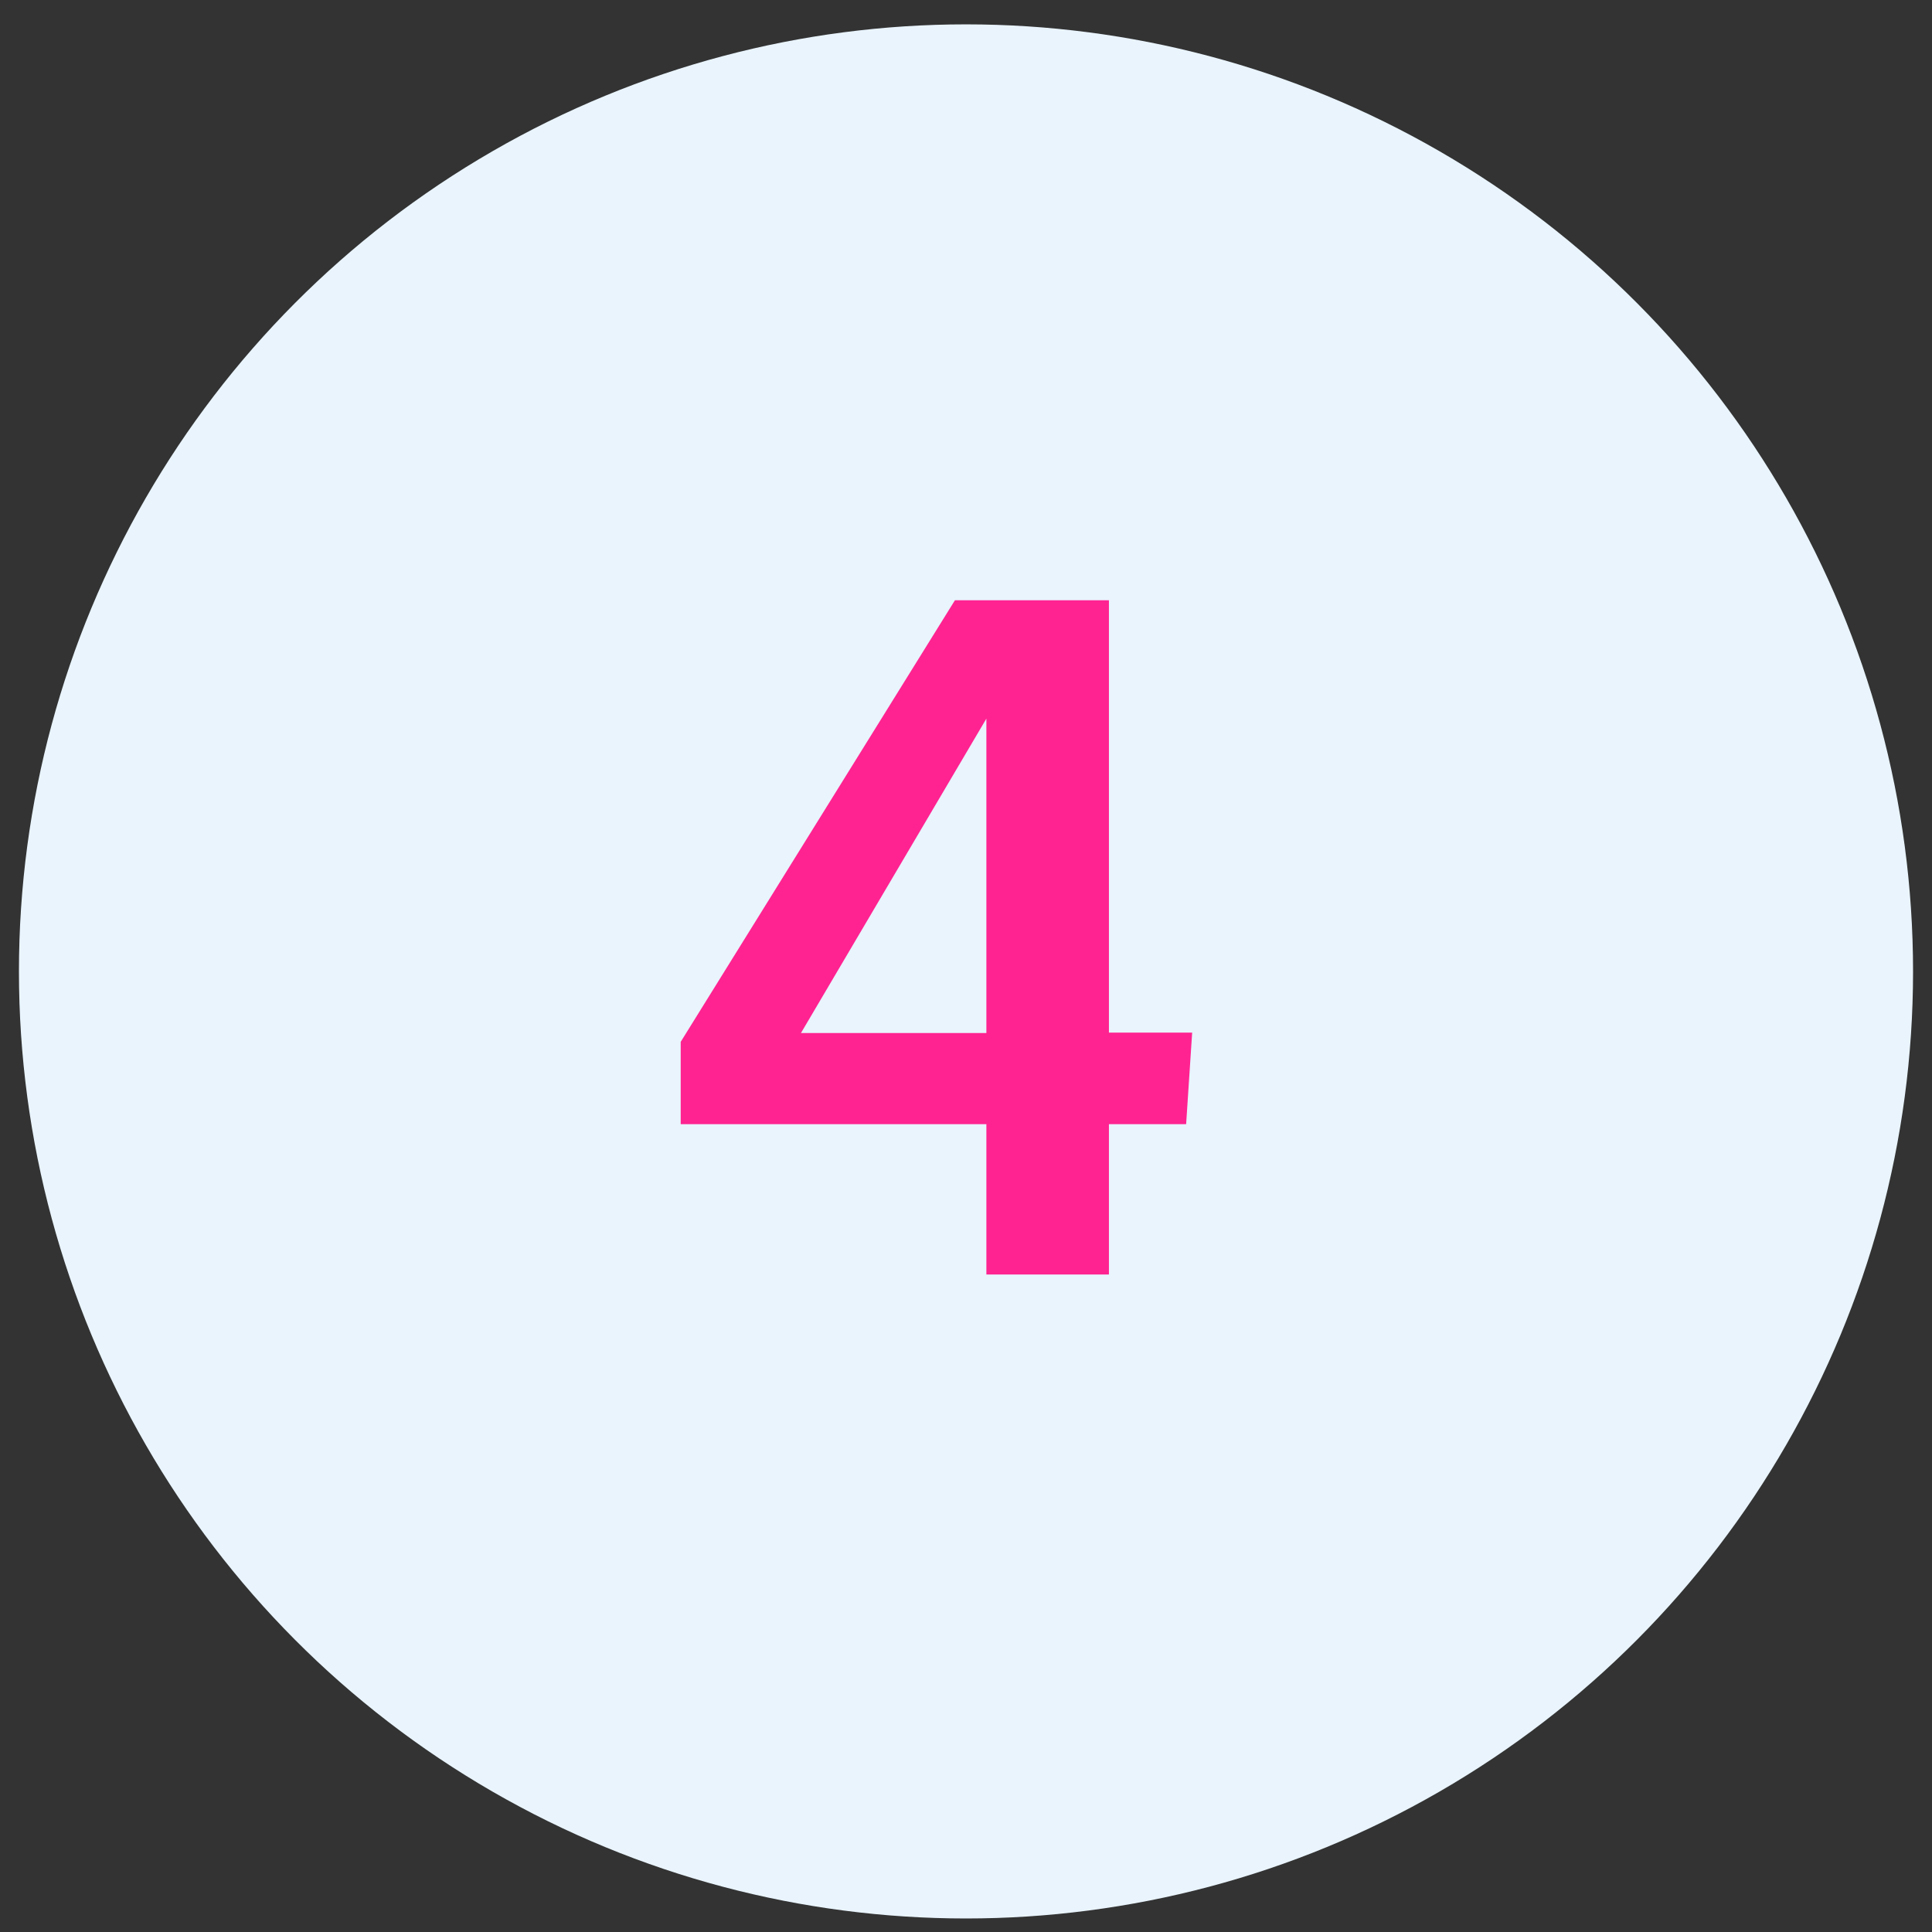
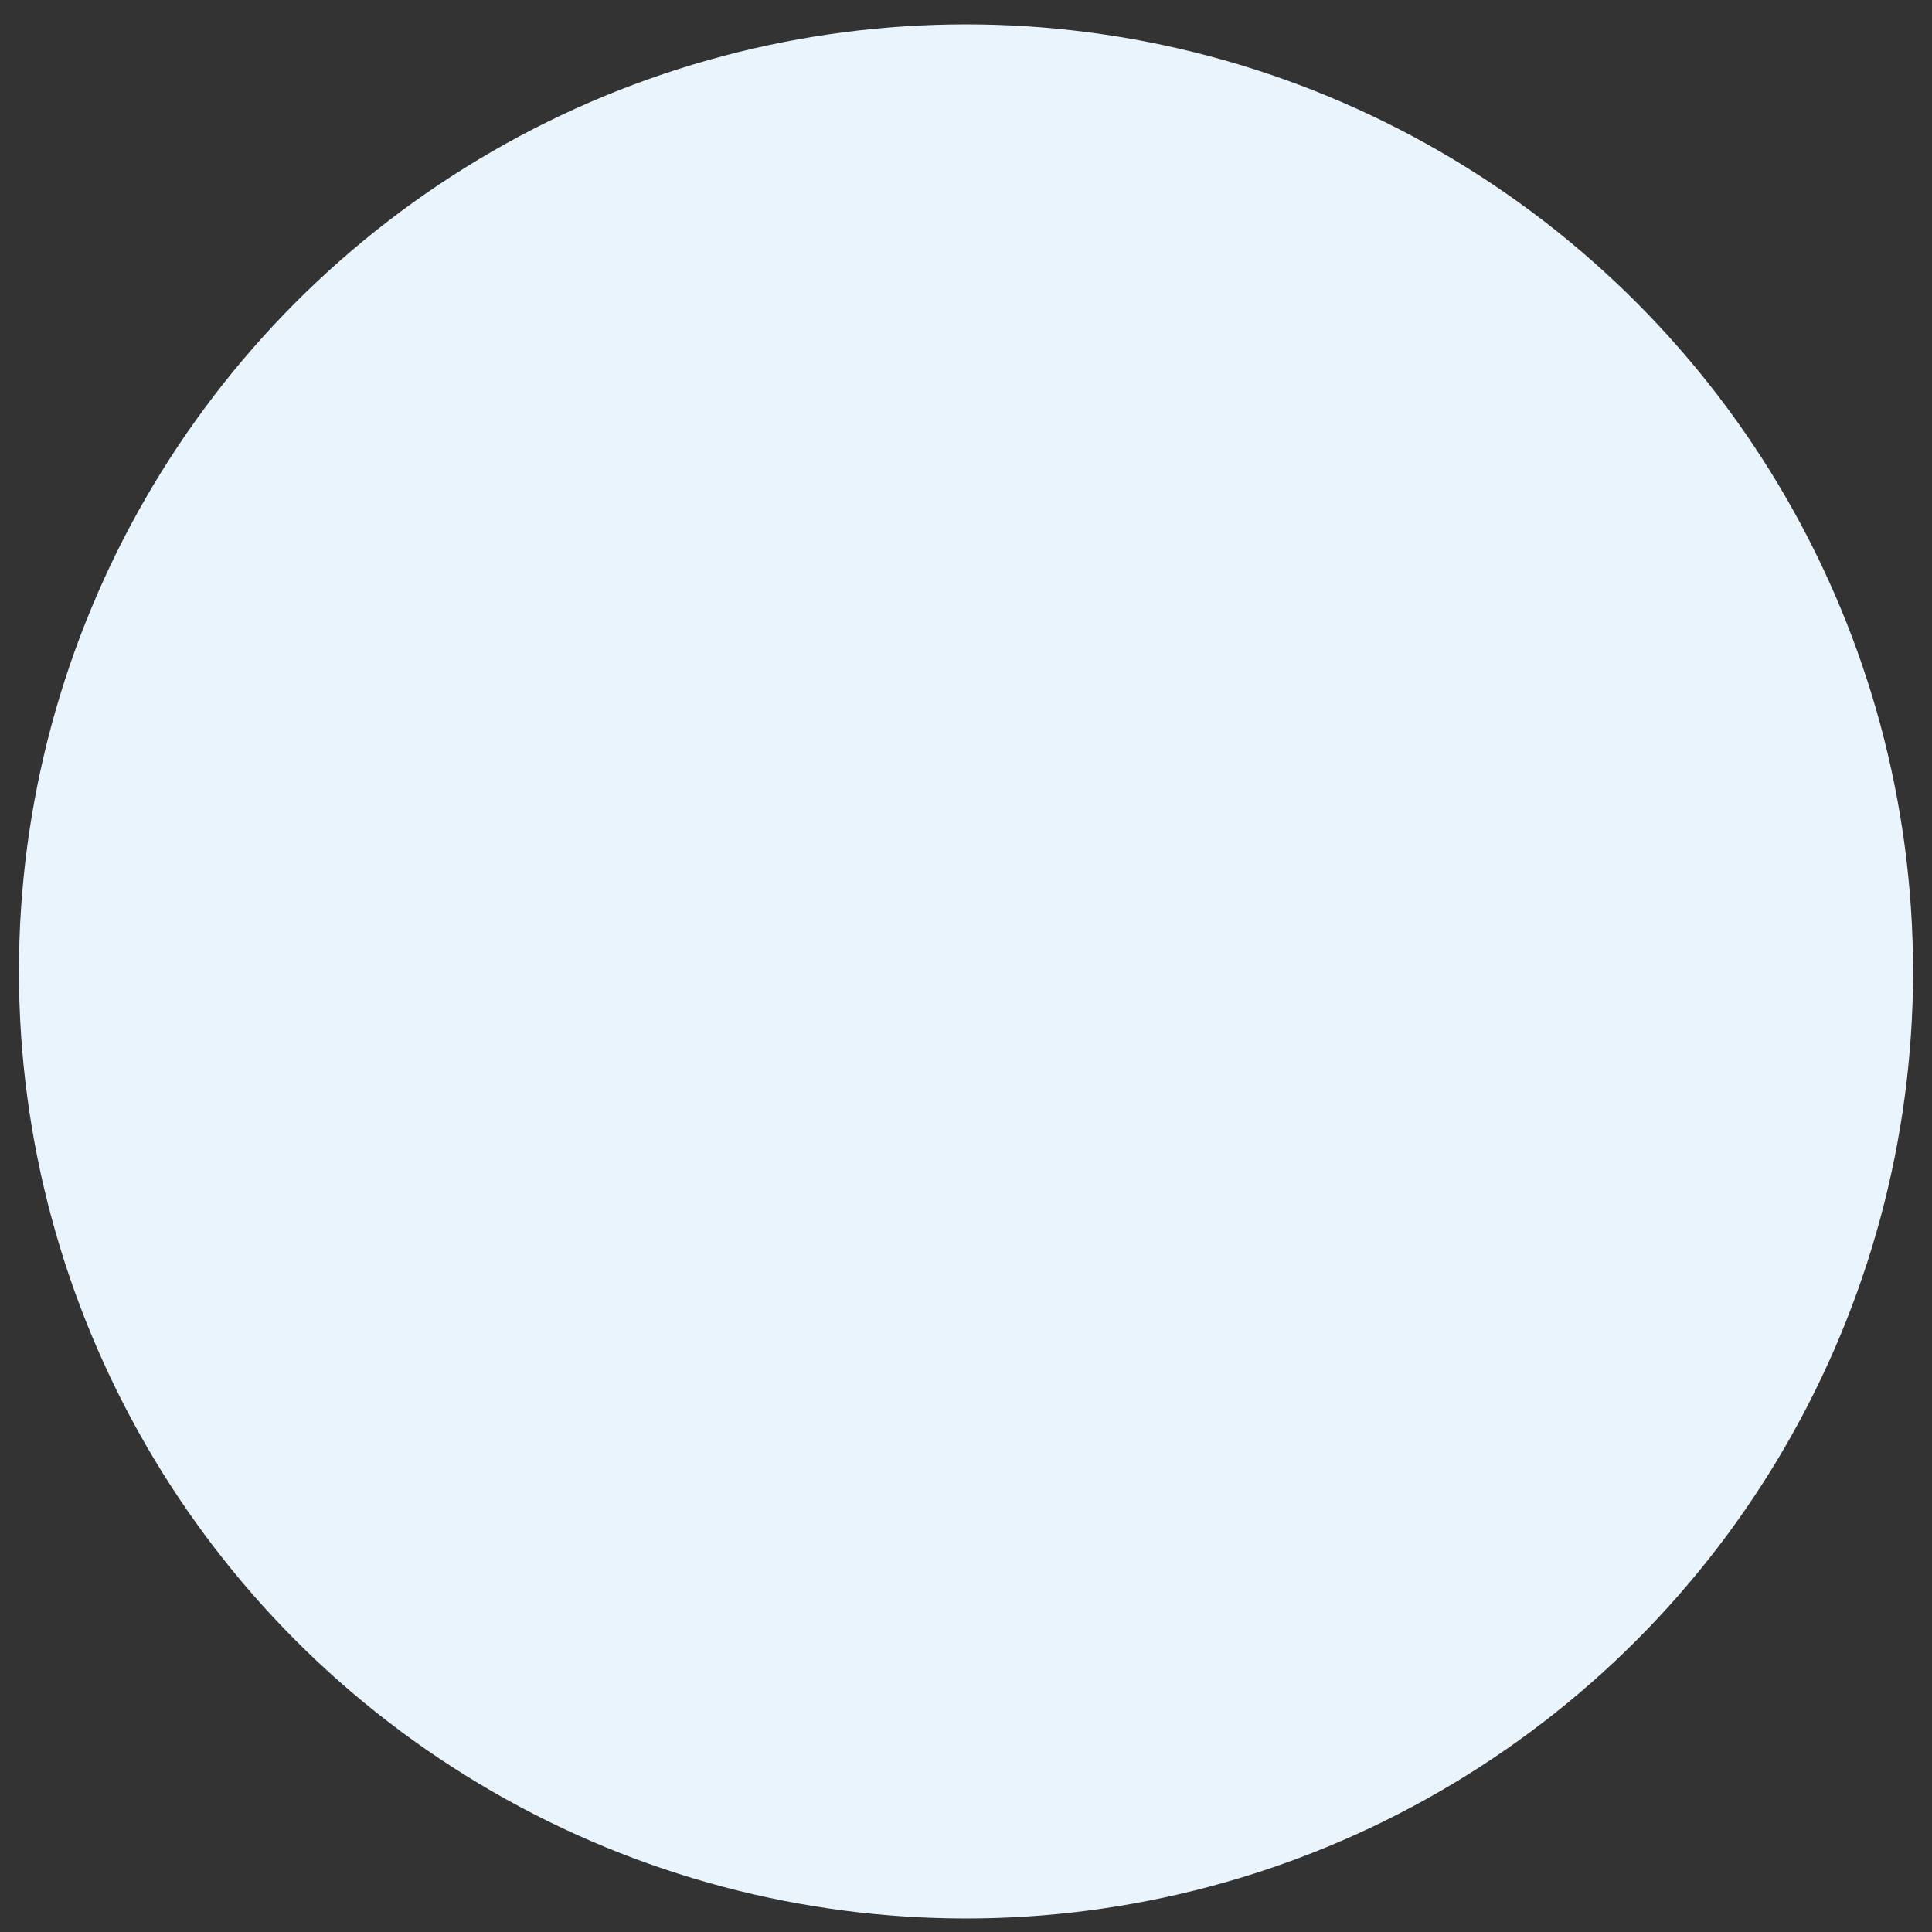
<svg xmlns="http://www.w3.org/2000/svg" width="51" height="51" viewBox="0 0 51 51" fill="none">
  <rect x="0" y="0" width="51" height="51" fill="#333333" stroke="none" />
  <circle cx="25.5" cy="25.643" r="25" fill="#E9F4FD" />
-   <path d="M26.038 33.643V29.675H17.969V27.502L25.208 15.845H29.273V27.258H31.47L31.311 29.675H29.273V33.643H26.038ZM21.143 27.27H26.038V18.97L21.143 27.27Z" fill="#FF2391" />
</svg>